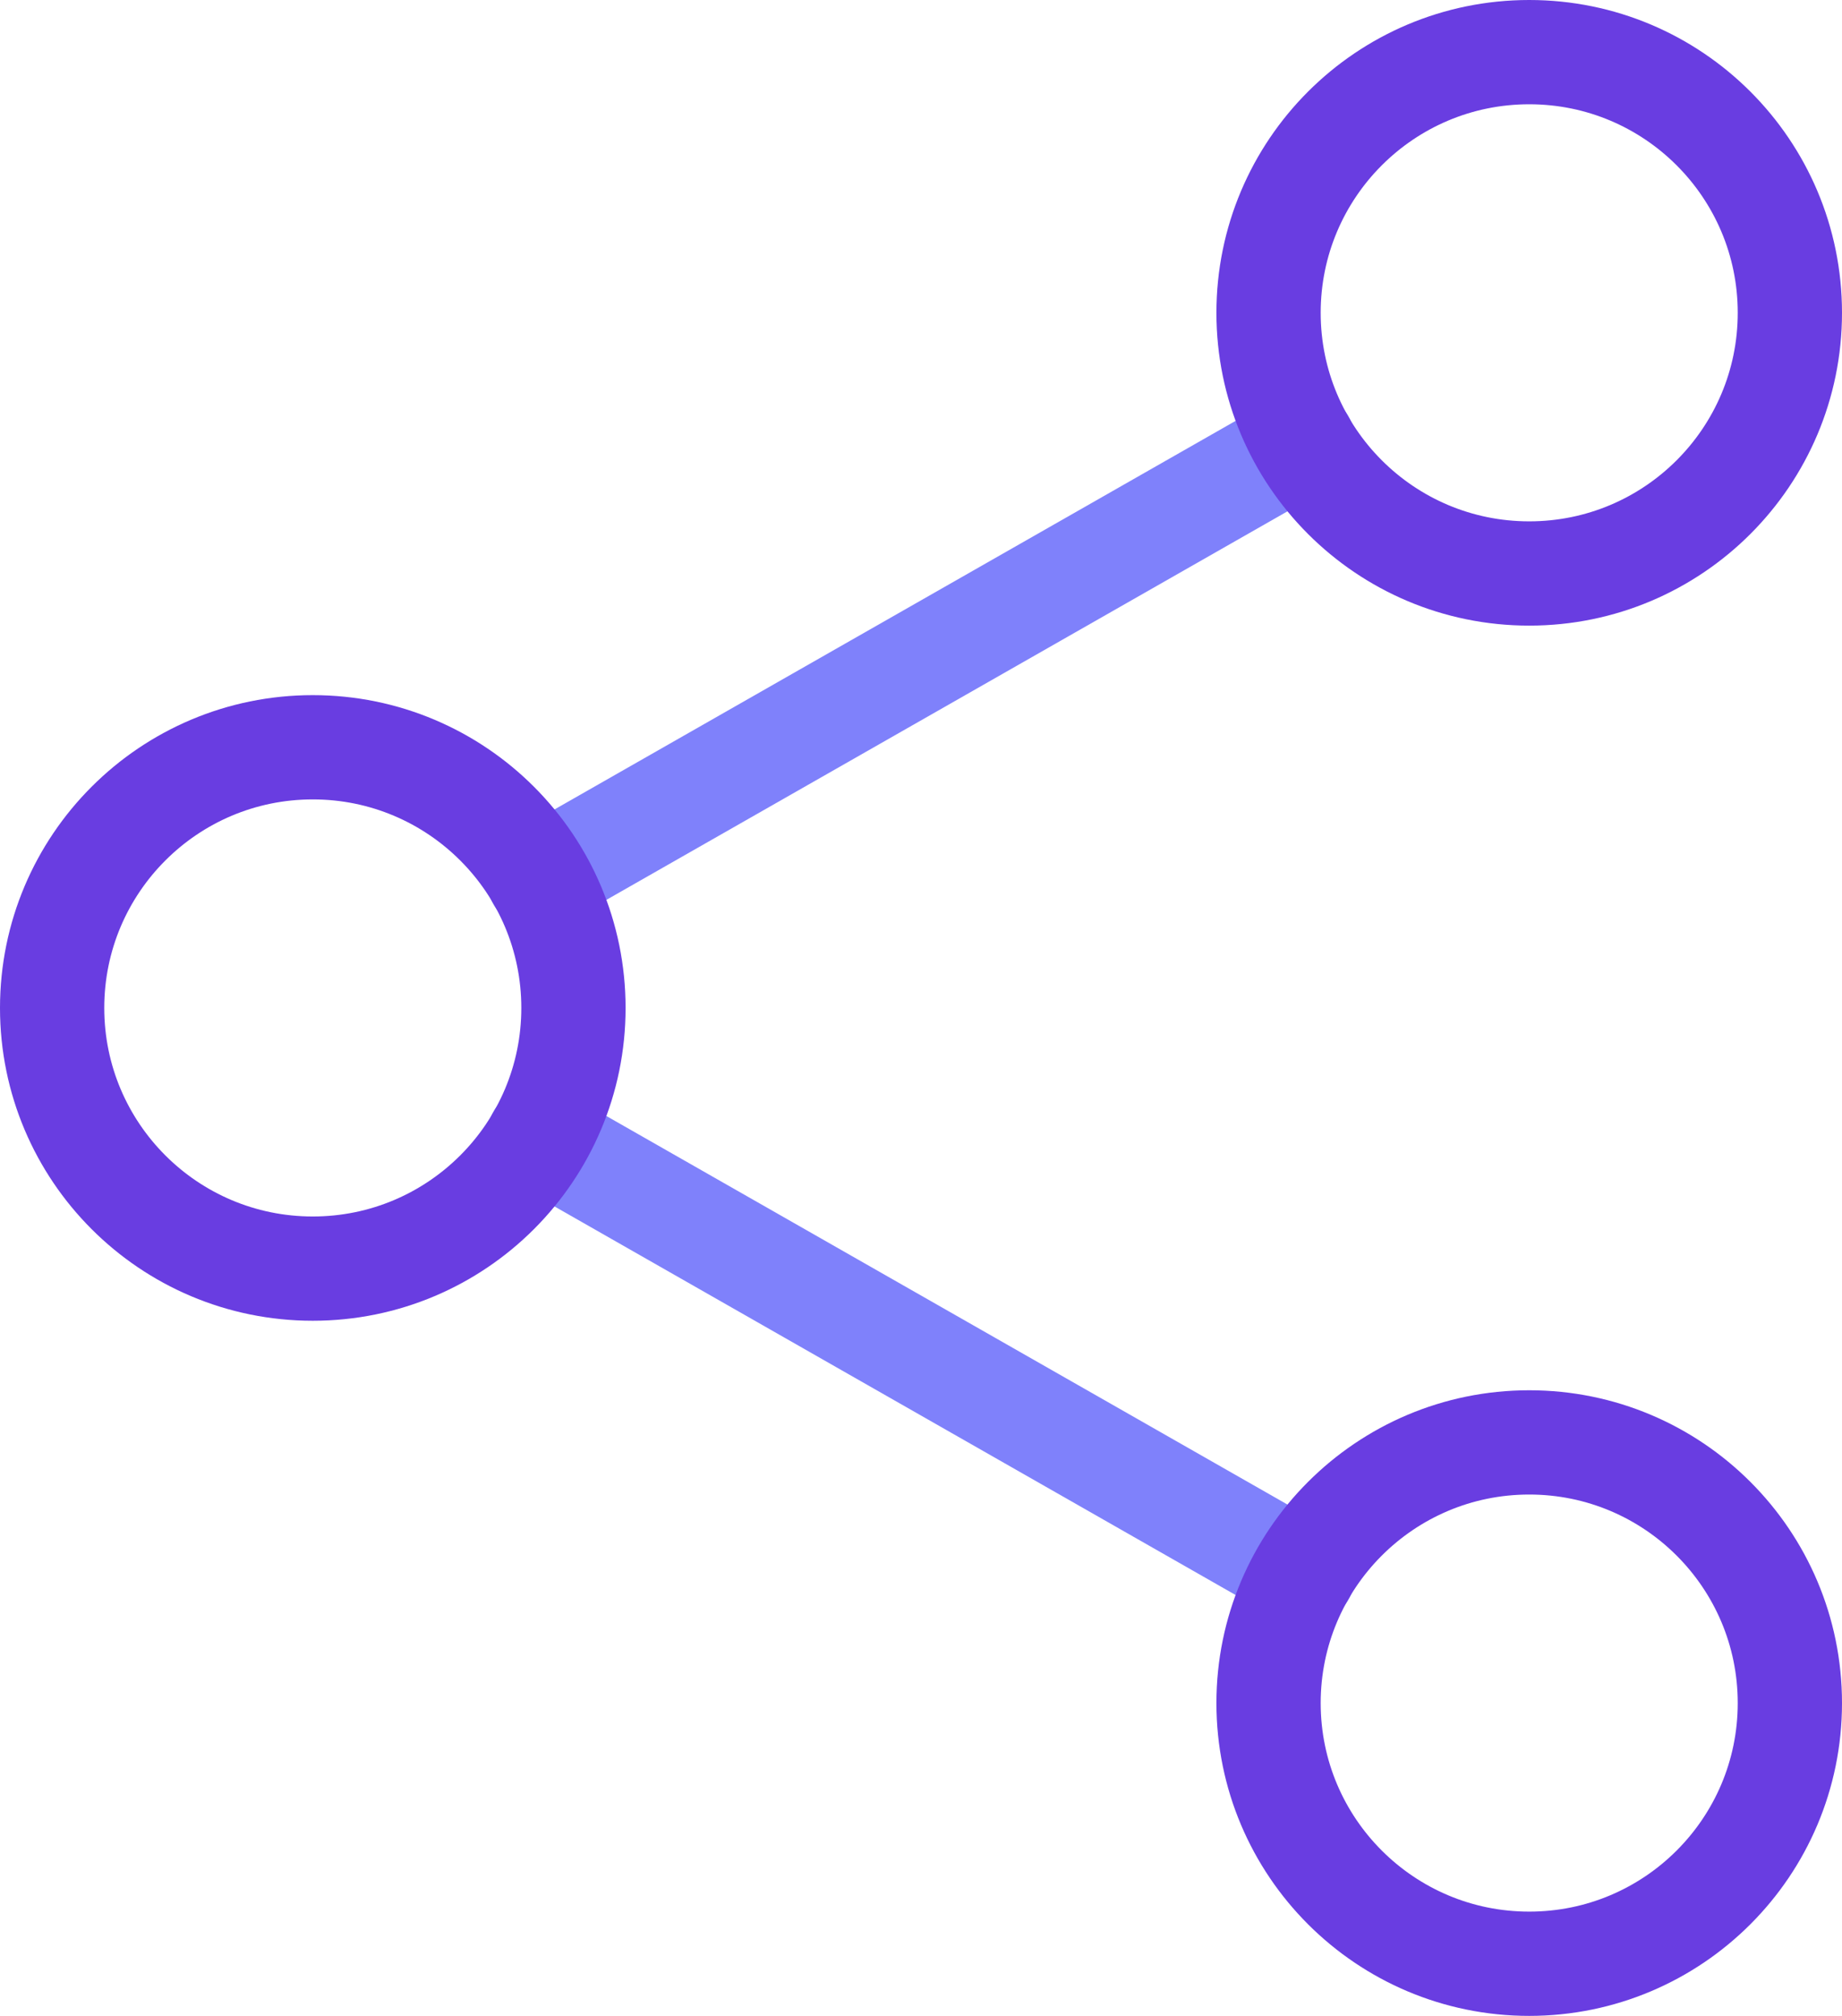
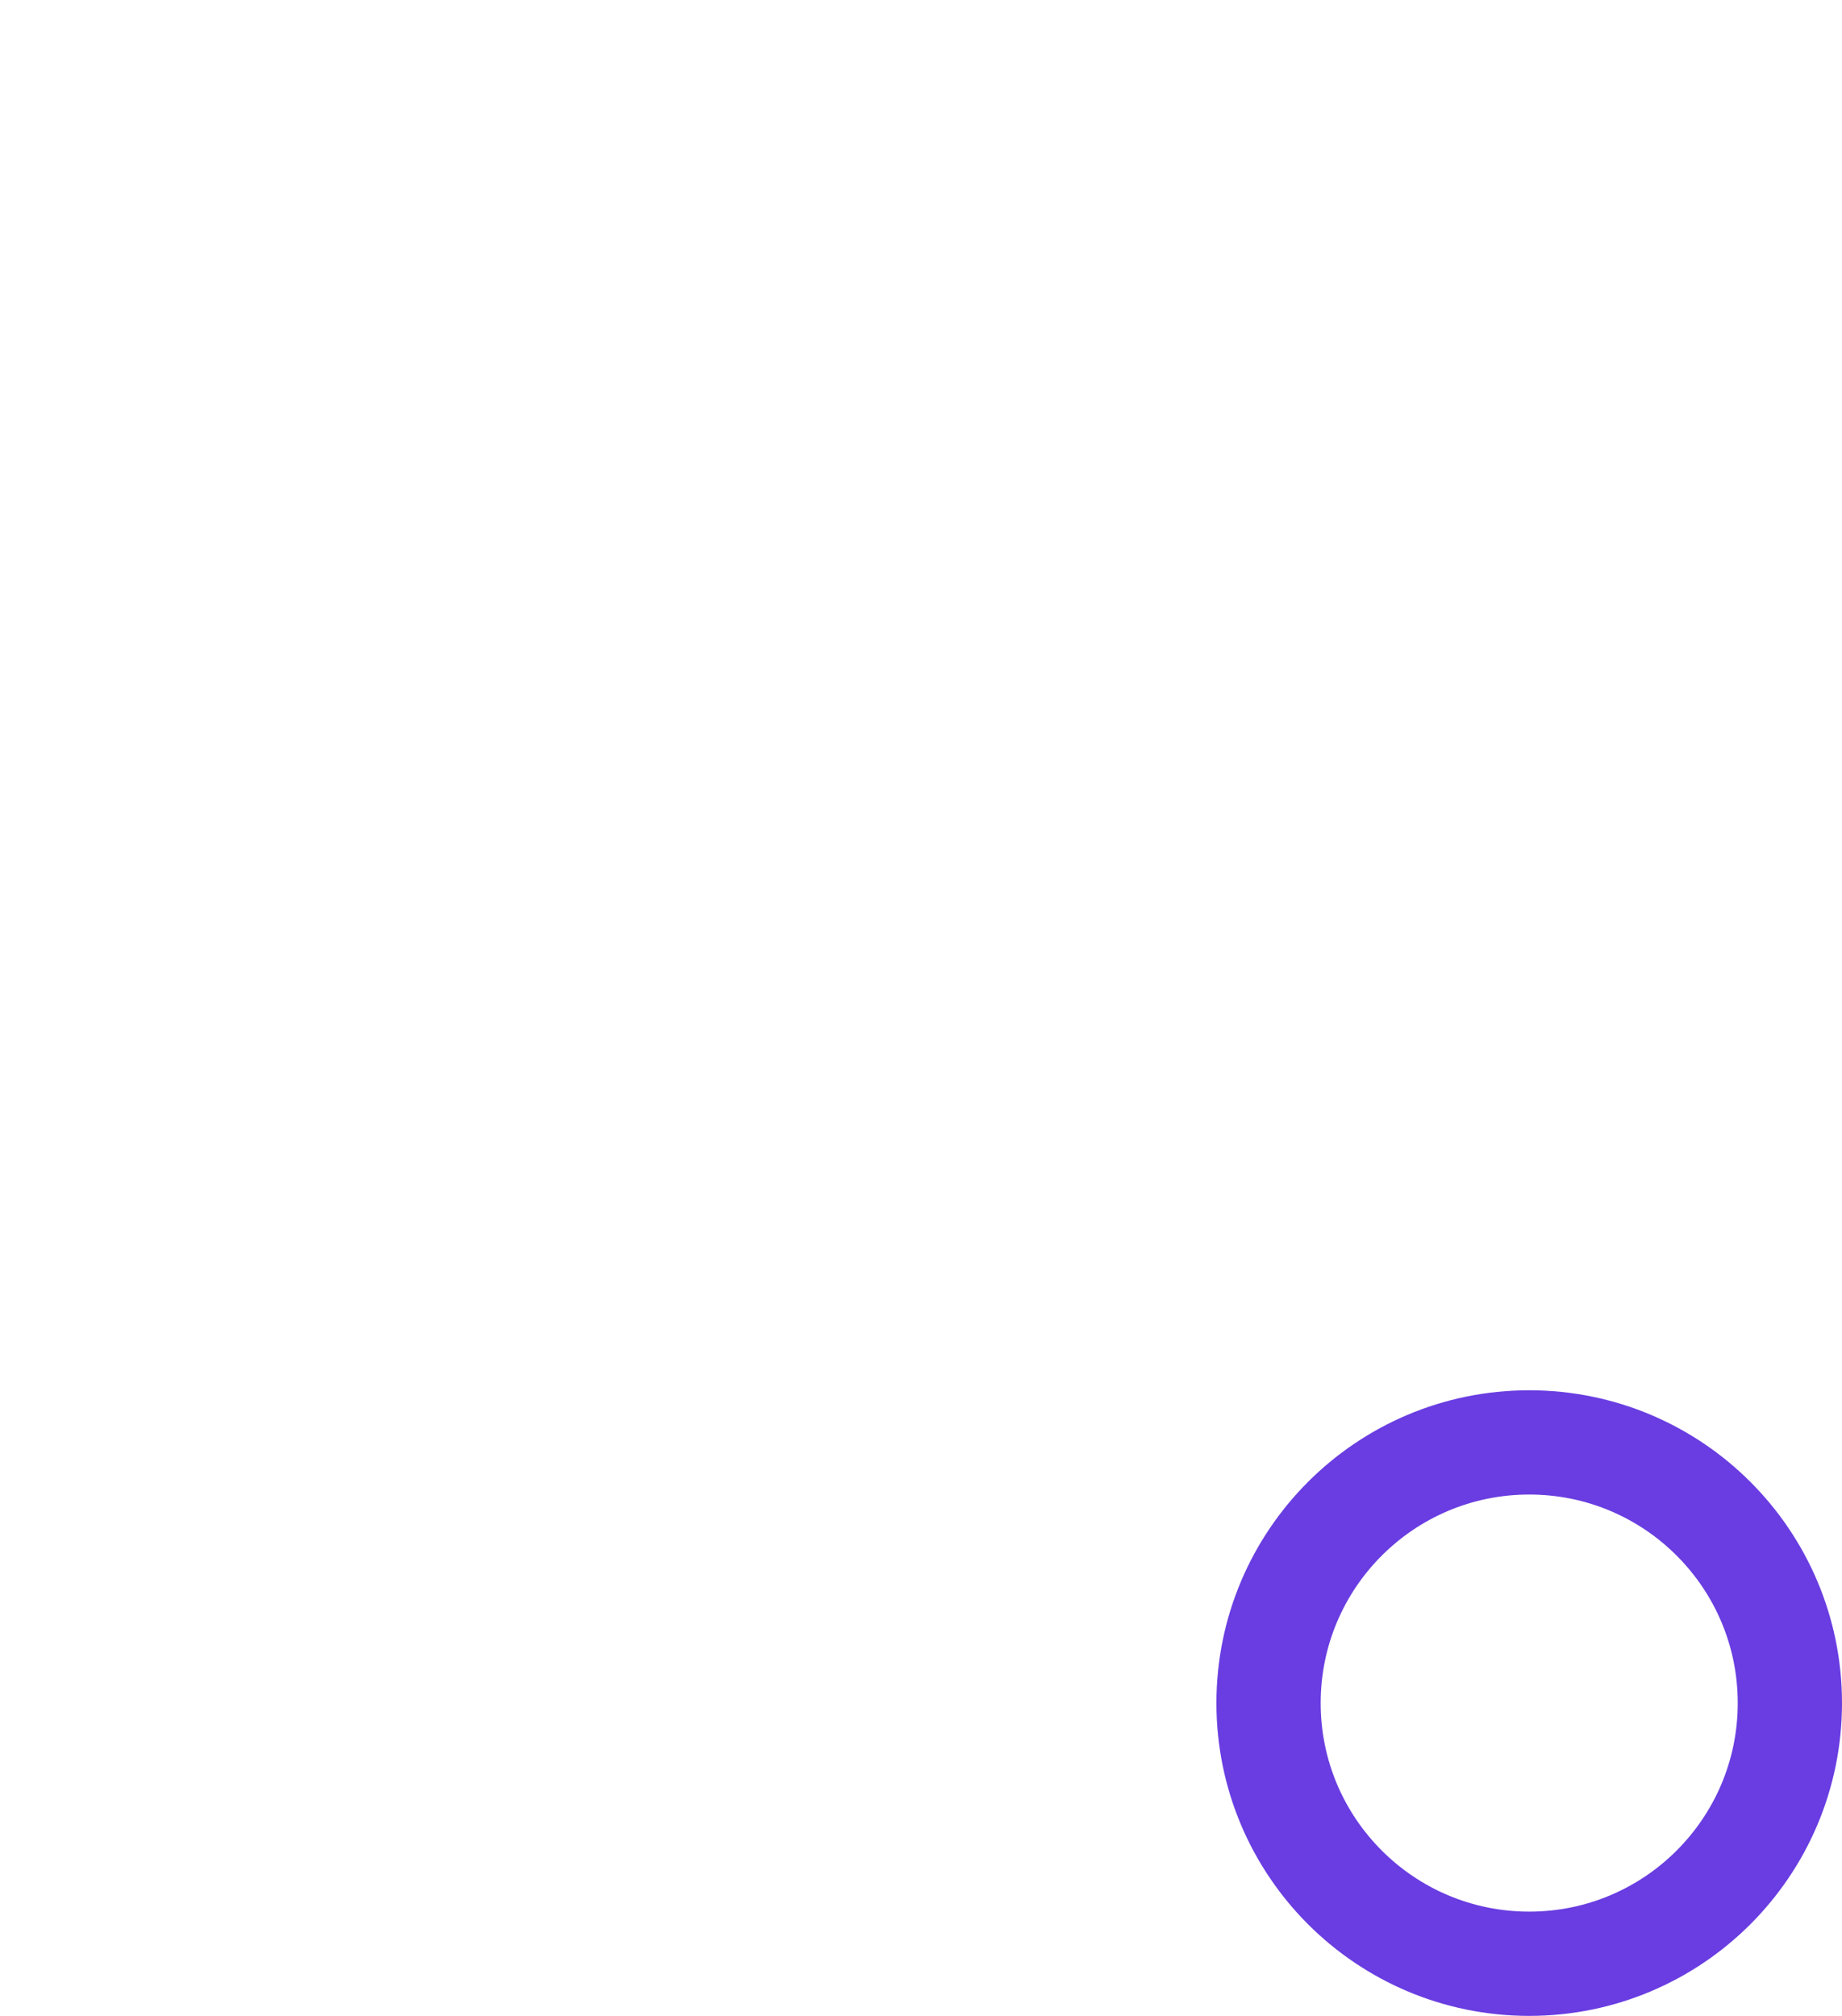
<svg xmlns="http://www.w3.org/2000/svg" viewBox="0 0 21.2 23.2">
  <defs>
    <style>.cls-1,.cls-2{fill:none;stroke-linecap:round;stroke-linejoin:round;stroke-width:1.2px;}.cls-1{stroke:#7f81fb;}.cls-2{stroke:#693de1;}</style>
  </defs>
  <title>Asset 6</title>
  <g id="Layer_2" data-name="Layer 2">
    <g id="Layer_1-2" data-name="Layer 1">
-       <line class="cls-1" x1="15" y1="18.11" x2="6.2" y2="13.09" />
-       <line class="cls-1" x1="15" y1="5.09" x2="6.2" y2="10.11" />
-       <circle class="cls-2" cx="3.6" cy="11.6" r="3" />
-       <circle class="cls-2" cx="17.6" cy="3.6" r="3" />
      <circle class="cls-2" cx="17.6" cy="19.6" r="3" />
    </g>
  </g>
</svg>